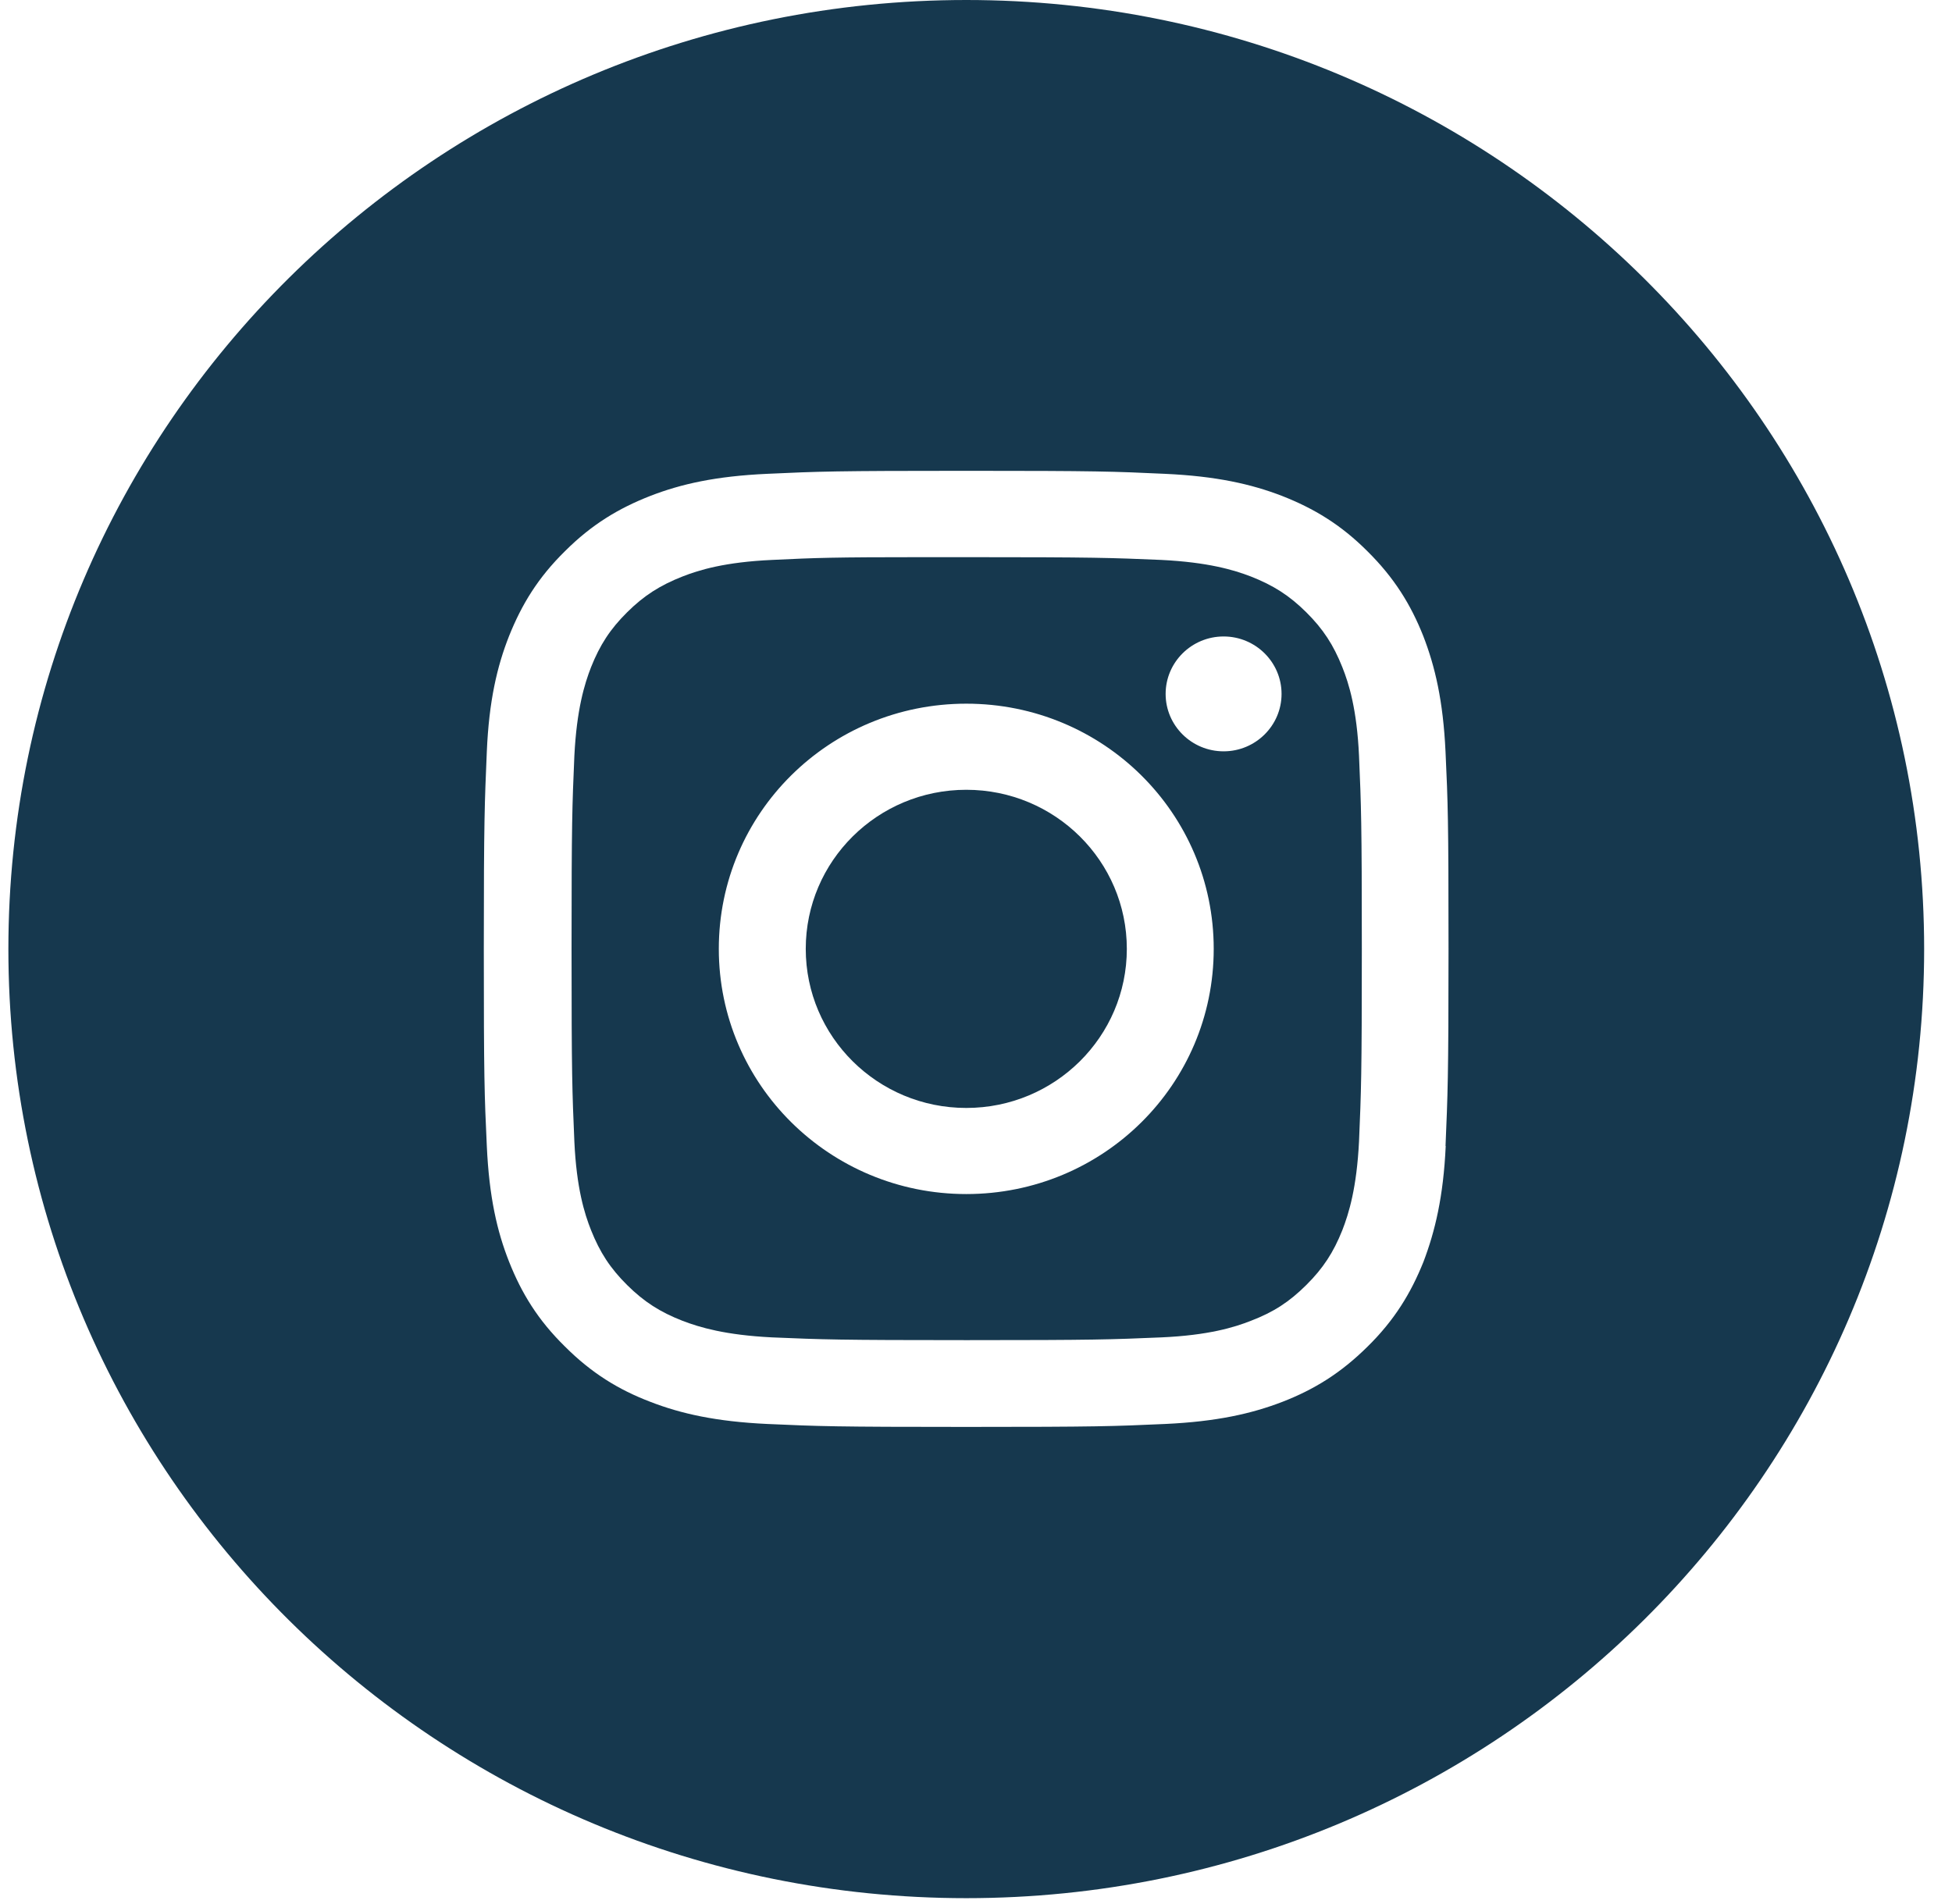
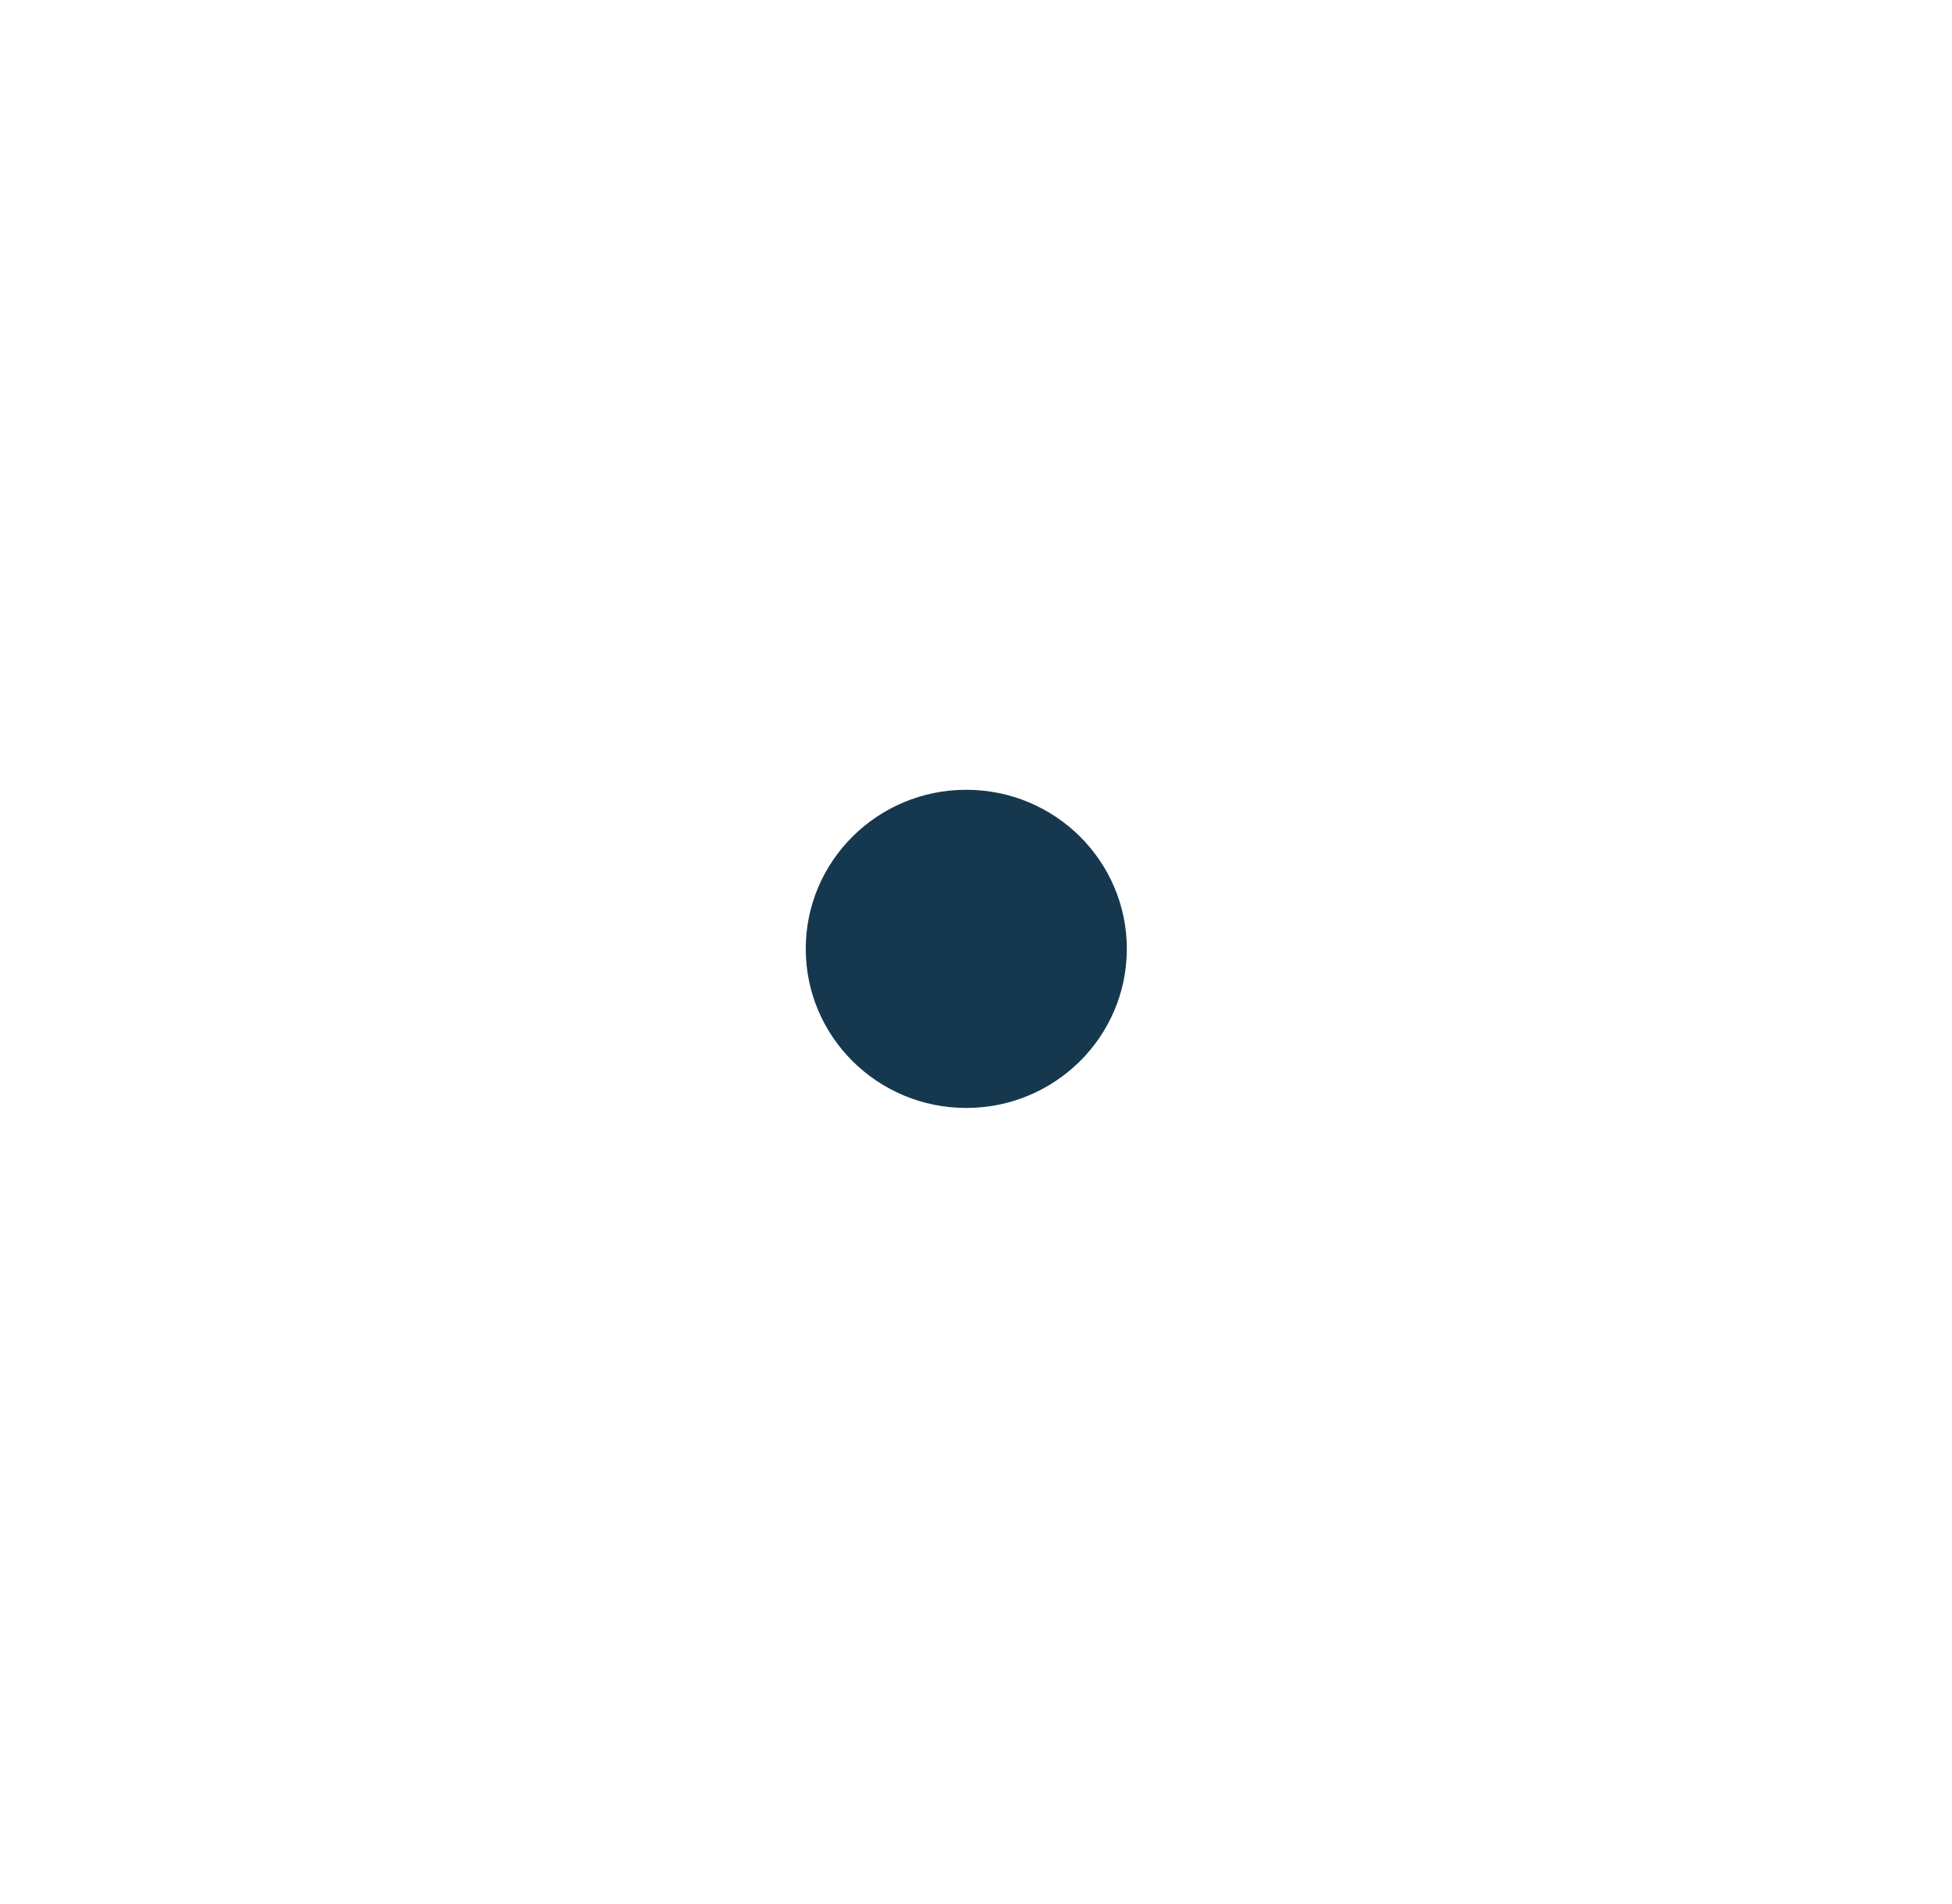
<svg xmlns="http://www.w3.org/2000/svg" width="41" height="40" viewBox="0 0 41 40" fill="none">
  <g id="Group">
-     <path id="Vector" d="M28.194 14.015C28.009 13.55 27.792 13.215 27.436 12.862C27.08 12.509 26.742 12.295 26.273 12.111C25.913 11.973 25.376 11.812 24.393 11.763C23.325 11.718 23.005 11.705 20.305 11.705H19.398C17.509 11.705 17.149 11.718 16.216 11.763C15.228 11.808 14.688 11.973 14.336 12.111C13.867 12.295 13.529 12.509 13.173 12.862C12.817 13.215 12.6 13.55 12.415 14.015C12.276 14.372 12.113 14.904 12.064 15.878C12.019 16.936 12.005 17.254 12.005 19.93C12.005 22.606 12.019 22.927 12.064 23.982C12.109 24.96 12.276 25.496 12.415 25.845C12.6 26.309 12.817 26.644 13.173 26.997C13.529 27.35 13.867 27.565 14.336 27.748C14.697 27.886 15.233 28.047 16.216 28.096C17.284 28.141 17.604 28.154 20.305 28.154C23.005 28.154 23.329 28.141 24.393 28.096C25.381 28.052 25.922 27.886 26.273 27.748C26.751 27.565 27.08 27.35 27.436 26.997C27.792 26.644 28.009 26.309 28.194 25.845C28.333 25.487 28.496 24.956 28.545 23.982C28.59 22.923 28.604 22.606 28.604 19.93C28.604 17.254 28.59 16.932 28.545 15.878C28.5 14.899 28.333 14.363 28.194 14.015ZM20.296 25.085C17.428 25.085 15.098 22.784 15.098 19.934C15.098 17.084 17.419 14.783 20.296 14.783C23.172 14.783 25.493 17.084 25.493 19.934C25.493 22.784 23.172 25.085 20.296 25.085ZM25.701 15.784C25.029 15.784 24.483 15.243 24.483 14.578C24.483 13.912 25.029 13.371 25.701 13.371C26.372 13.371 26.918 13.912 26.918 14.578C26.918 15.243 26.372 15.784 25.701 15.784Z" fill="#16384E" />
    <path id="Vector_2" d="M20.296 23.276C22.158 23.276 23.668 21.78 23.668 19.934C23.668 18.088 22.158 16.592 20.296 16.592C18.433 16.592 16.924 18.088 16.924 19.934C16.924 21.78 18.433 23.276 20.296 23.276Z" fill="#16384E" />
-     <path id="Vector_3" d="M20.296 0C9.183 0 0.176 8.926 0.176 19.939C0.176 30.951 9.183 39.877 20.296 39.877C31.408 39.877 40.415 30.951 40.415 19.939C40.415 8.926 31.408 0 20.296 0ZM30.366 24.075C30.317 25.143 30.141 25.871 29.898 26.51C29.632 27.171 29.289 27.734 28.726 28.288C28.162 28.847 27.603 29.191 26.936 29.45C26.287 29.7 25.552 29.865 24.474 29.915C23.388 29.964 23.046 29.977 20.296 29.977C17.546 29.977 17.198 29.964 16.117 29.915C15.044 29.865 14.304 29.7 13.66 29.45C12.992 29.195 12.425 28.847 11.866 28.288C11.297 27.73 10.955 27.167 10.694 26.51C10.441 25.871 10.274 25.148 10.225 24.075C10.175 22.999 10.162 22.659 10.162 19.934C10.162 17.209 10.18 16.865 10.225 15.793C10.27 14.729 10.441 13.997 10.694 13.358C10.959 12.697 11.302 12.134 11.866 11.58C12.429 11.017 12.997 10.677 13.66 10.418C14.304 10.168 15.035 10.003 16.117 9.954C17.194 9.904 17.546 9.891 20.296 9.891C23.046 9.891 23.388 9.904 24.465 9.954C25.543 10.003 26.278 10.168 26.927 10.418C27.599 10.682 28.162 11.021 28.721 11.58C29.285 12.138 29.632 12.701 29.893 13.358C30.141 13.997 30.312 14.72 30.362 15.793C30.412 16.869 30.425 17.209 30.425 19.934C30.425 22.659 30.407 23.003 30.362 24.075H30.366Z" fill="#16384E" />
  </g>
</svg>